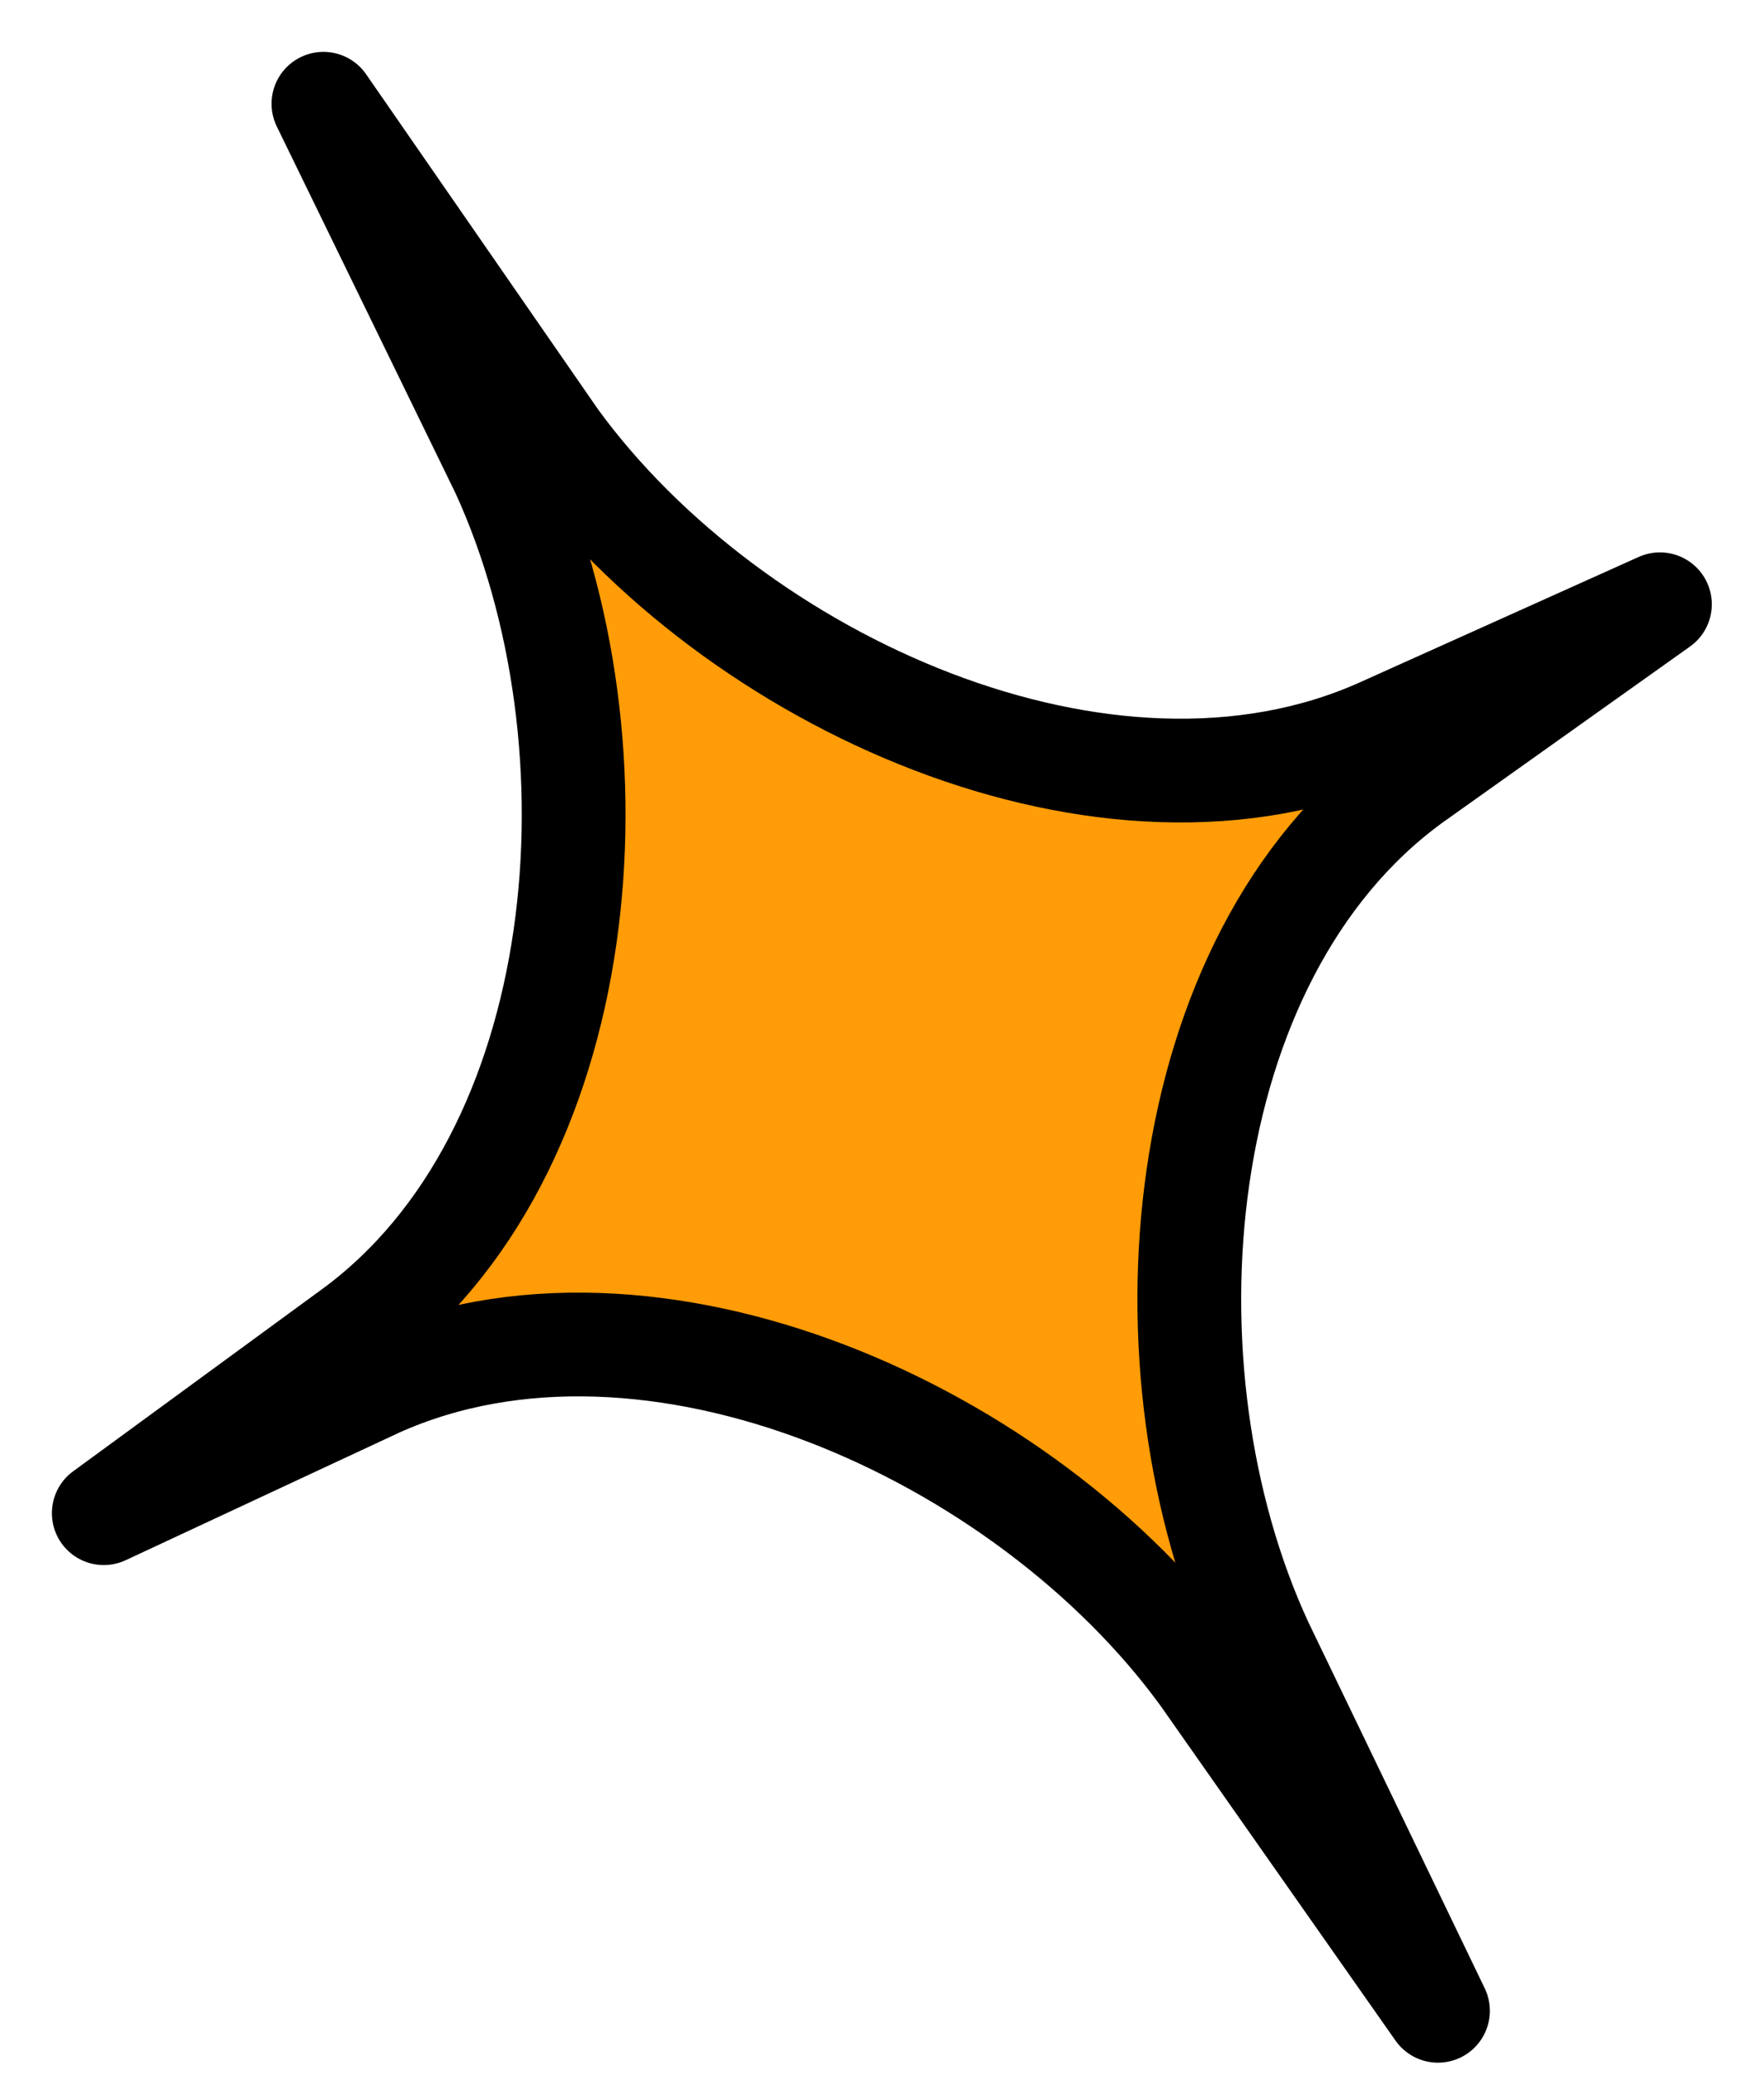
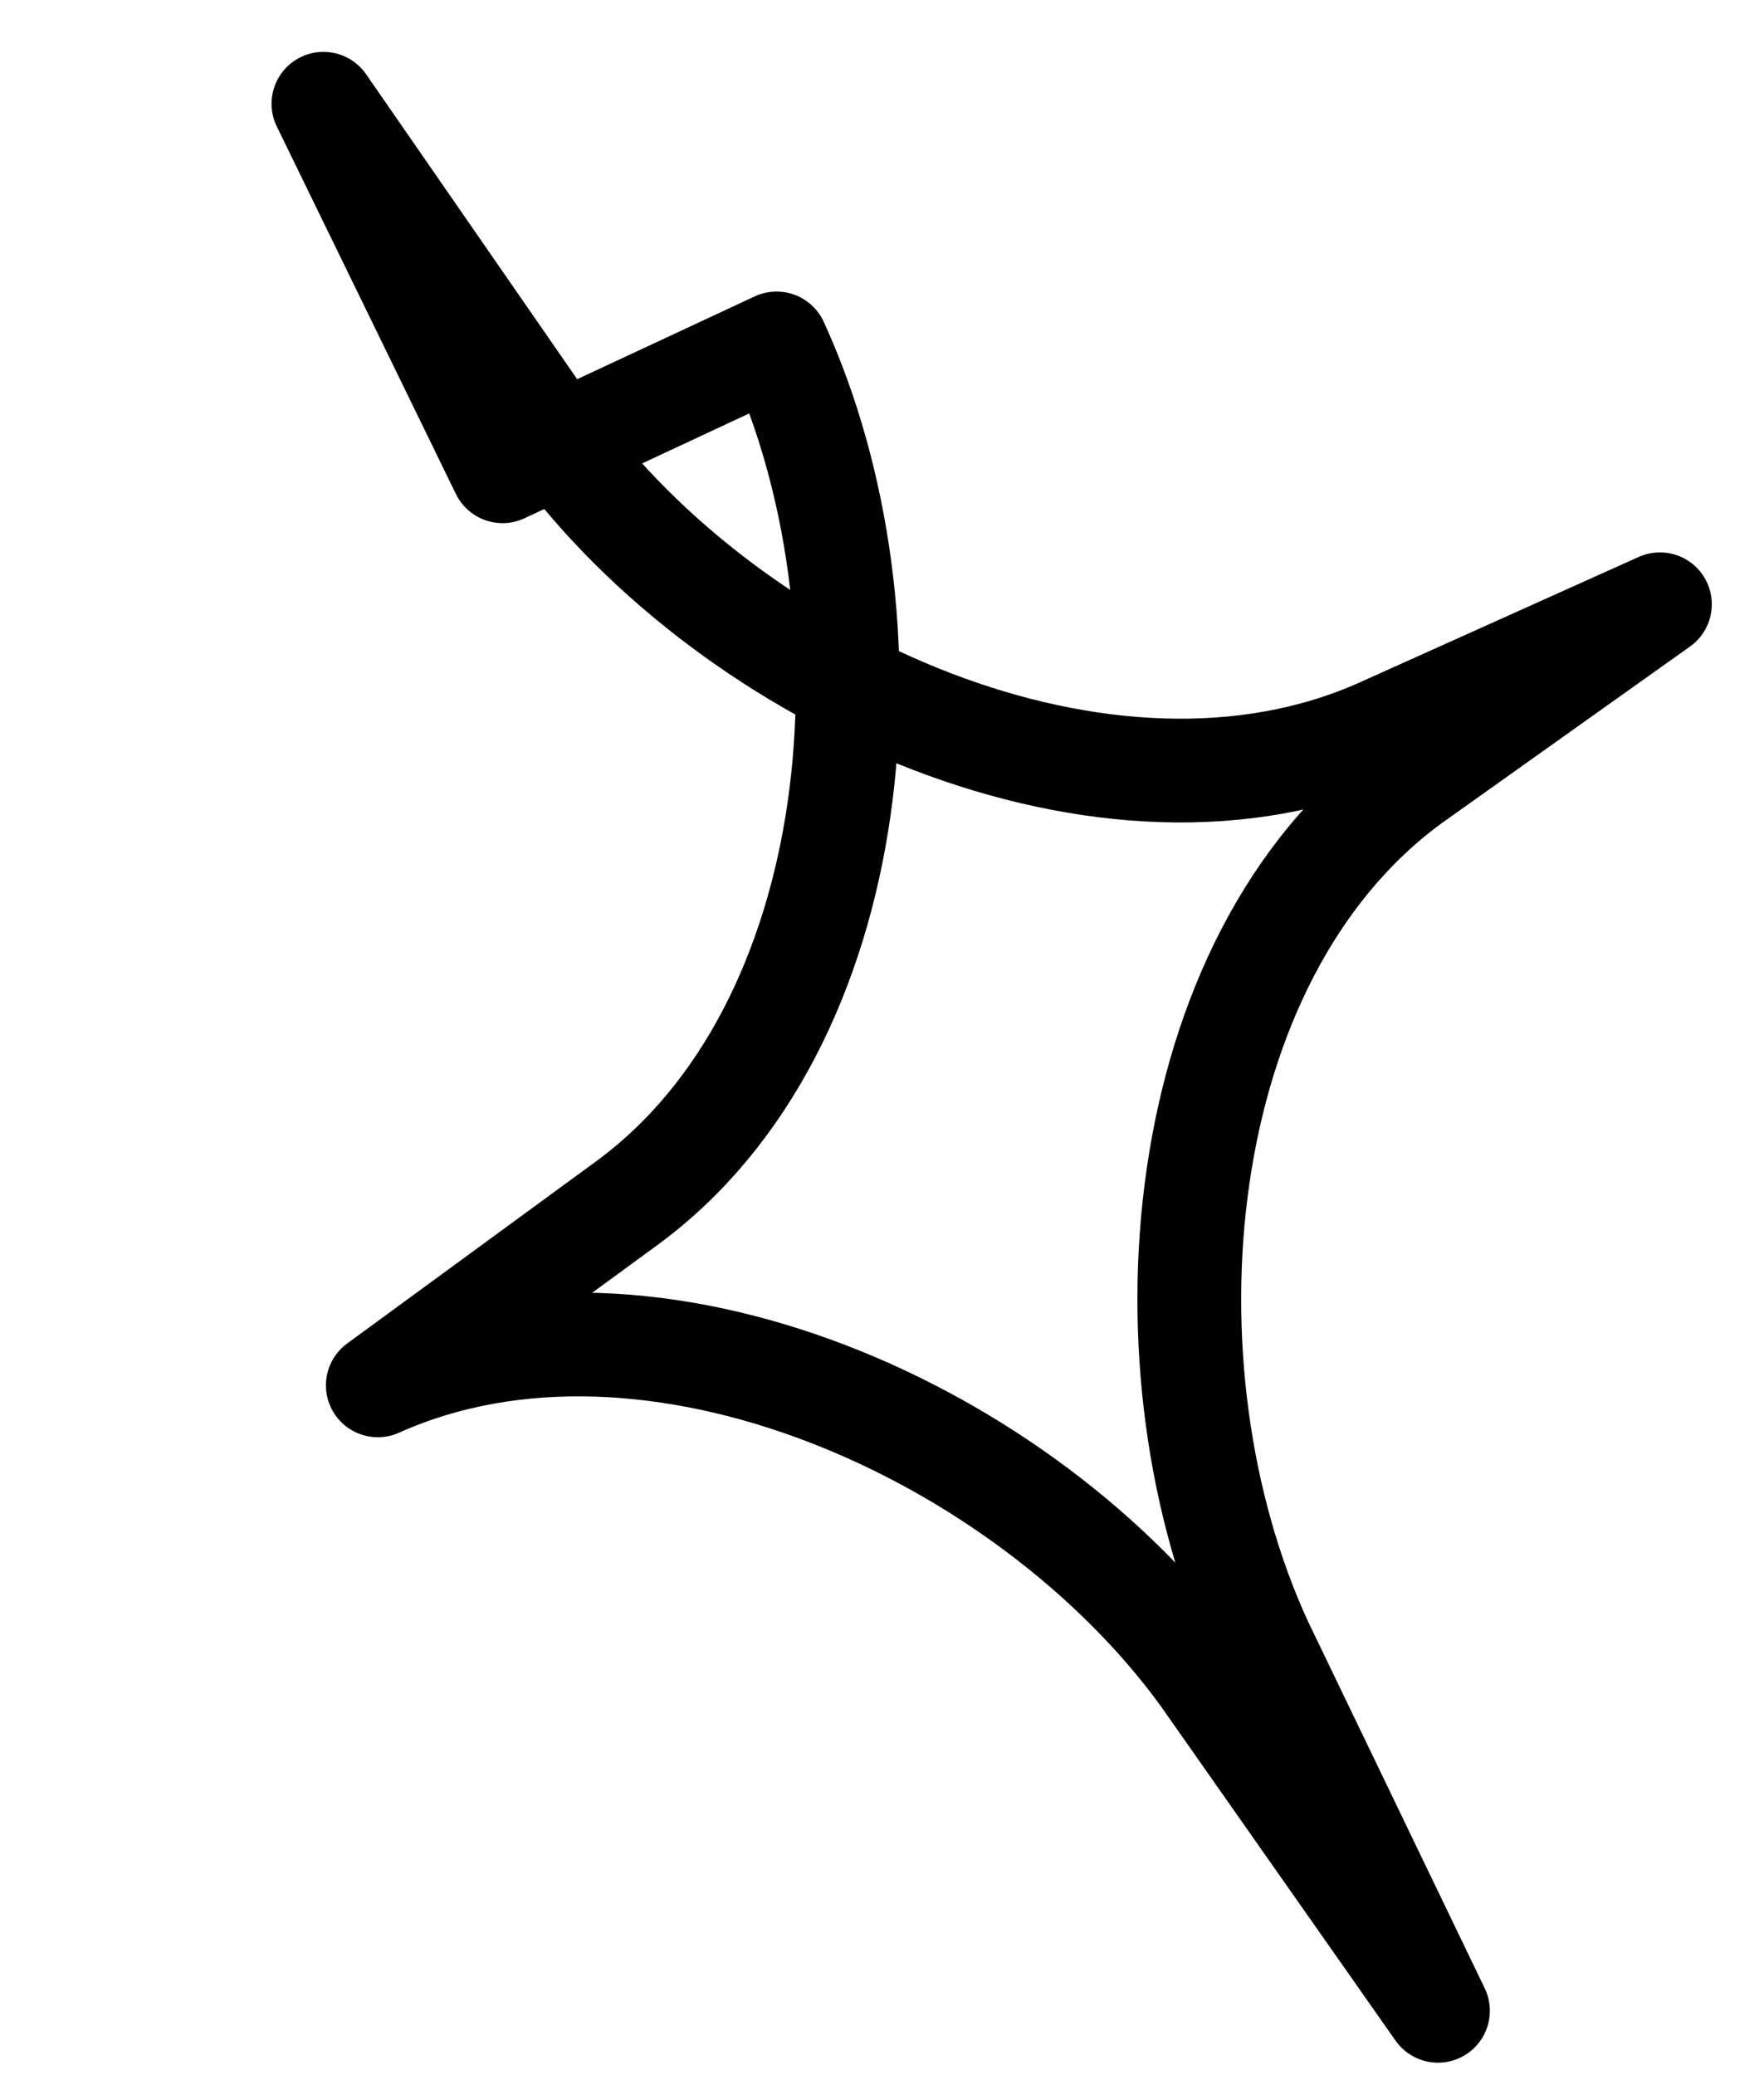
<svg xmlns="http://www.w3.org/2000/svg" width="17" height="20" fill="none">
-   <path d="M4.843 4.542L3.117 1 5.36 4.241c1.703 2.333 5.313 3.974 7.947 2.793l2.69-1.21-2.395 1.704c-2.333 1.703-2.667 5.676-1.447 8.316l1.703 3.536-2.27-3.235c-1.704-2.34-5.314-3.974-7.947-2.793L1 14.584l2.39-1.749c2.338-1.703 2.656-5.665 1.453-8.293z" fill="#FF9C07" />
-   <path d="M4.843 4.542L3.117 1 5.36 4.241c1.703 2.333 5.313 3.974 7.947 2.793l2.69-1.21-2.395 1.704c-2.333 1.703-2.667 5.676-1.447 8.316l1.703 3.536-2.27-3.235c-1.704-2.34-5.314-3.974-7.947-2.793L1 14.584l2.39-1.749c2.338-1.703 2.656-5.665 1.453-8.293z" stroke="#000" stroke-linecap="round" stroke-linejoin="round" />
+   <path d="M4.843 4.542L3.117 1 5.36 4.241c1.703 2.333 5.313 3.974 7.947 2.793l2.69-1.21-2.395 1.704c-2.333 1.703-2.667 5.676-1.447 8.316l1.703 3.536-2.27-3.235c-1.704-2.34-5.314-3.974-7.947-2.793l2.39-1.749c2.338-1.703 2.656-5.665 1.453-8.293z" stroke="#000" stroke-linecap="round" stroke-linejoin="round" />
</svg>